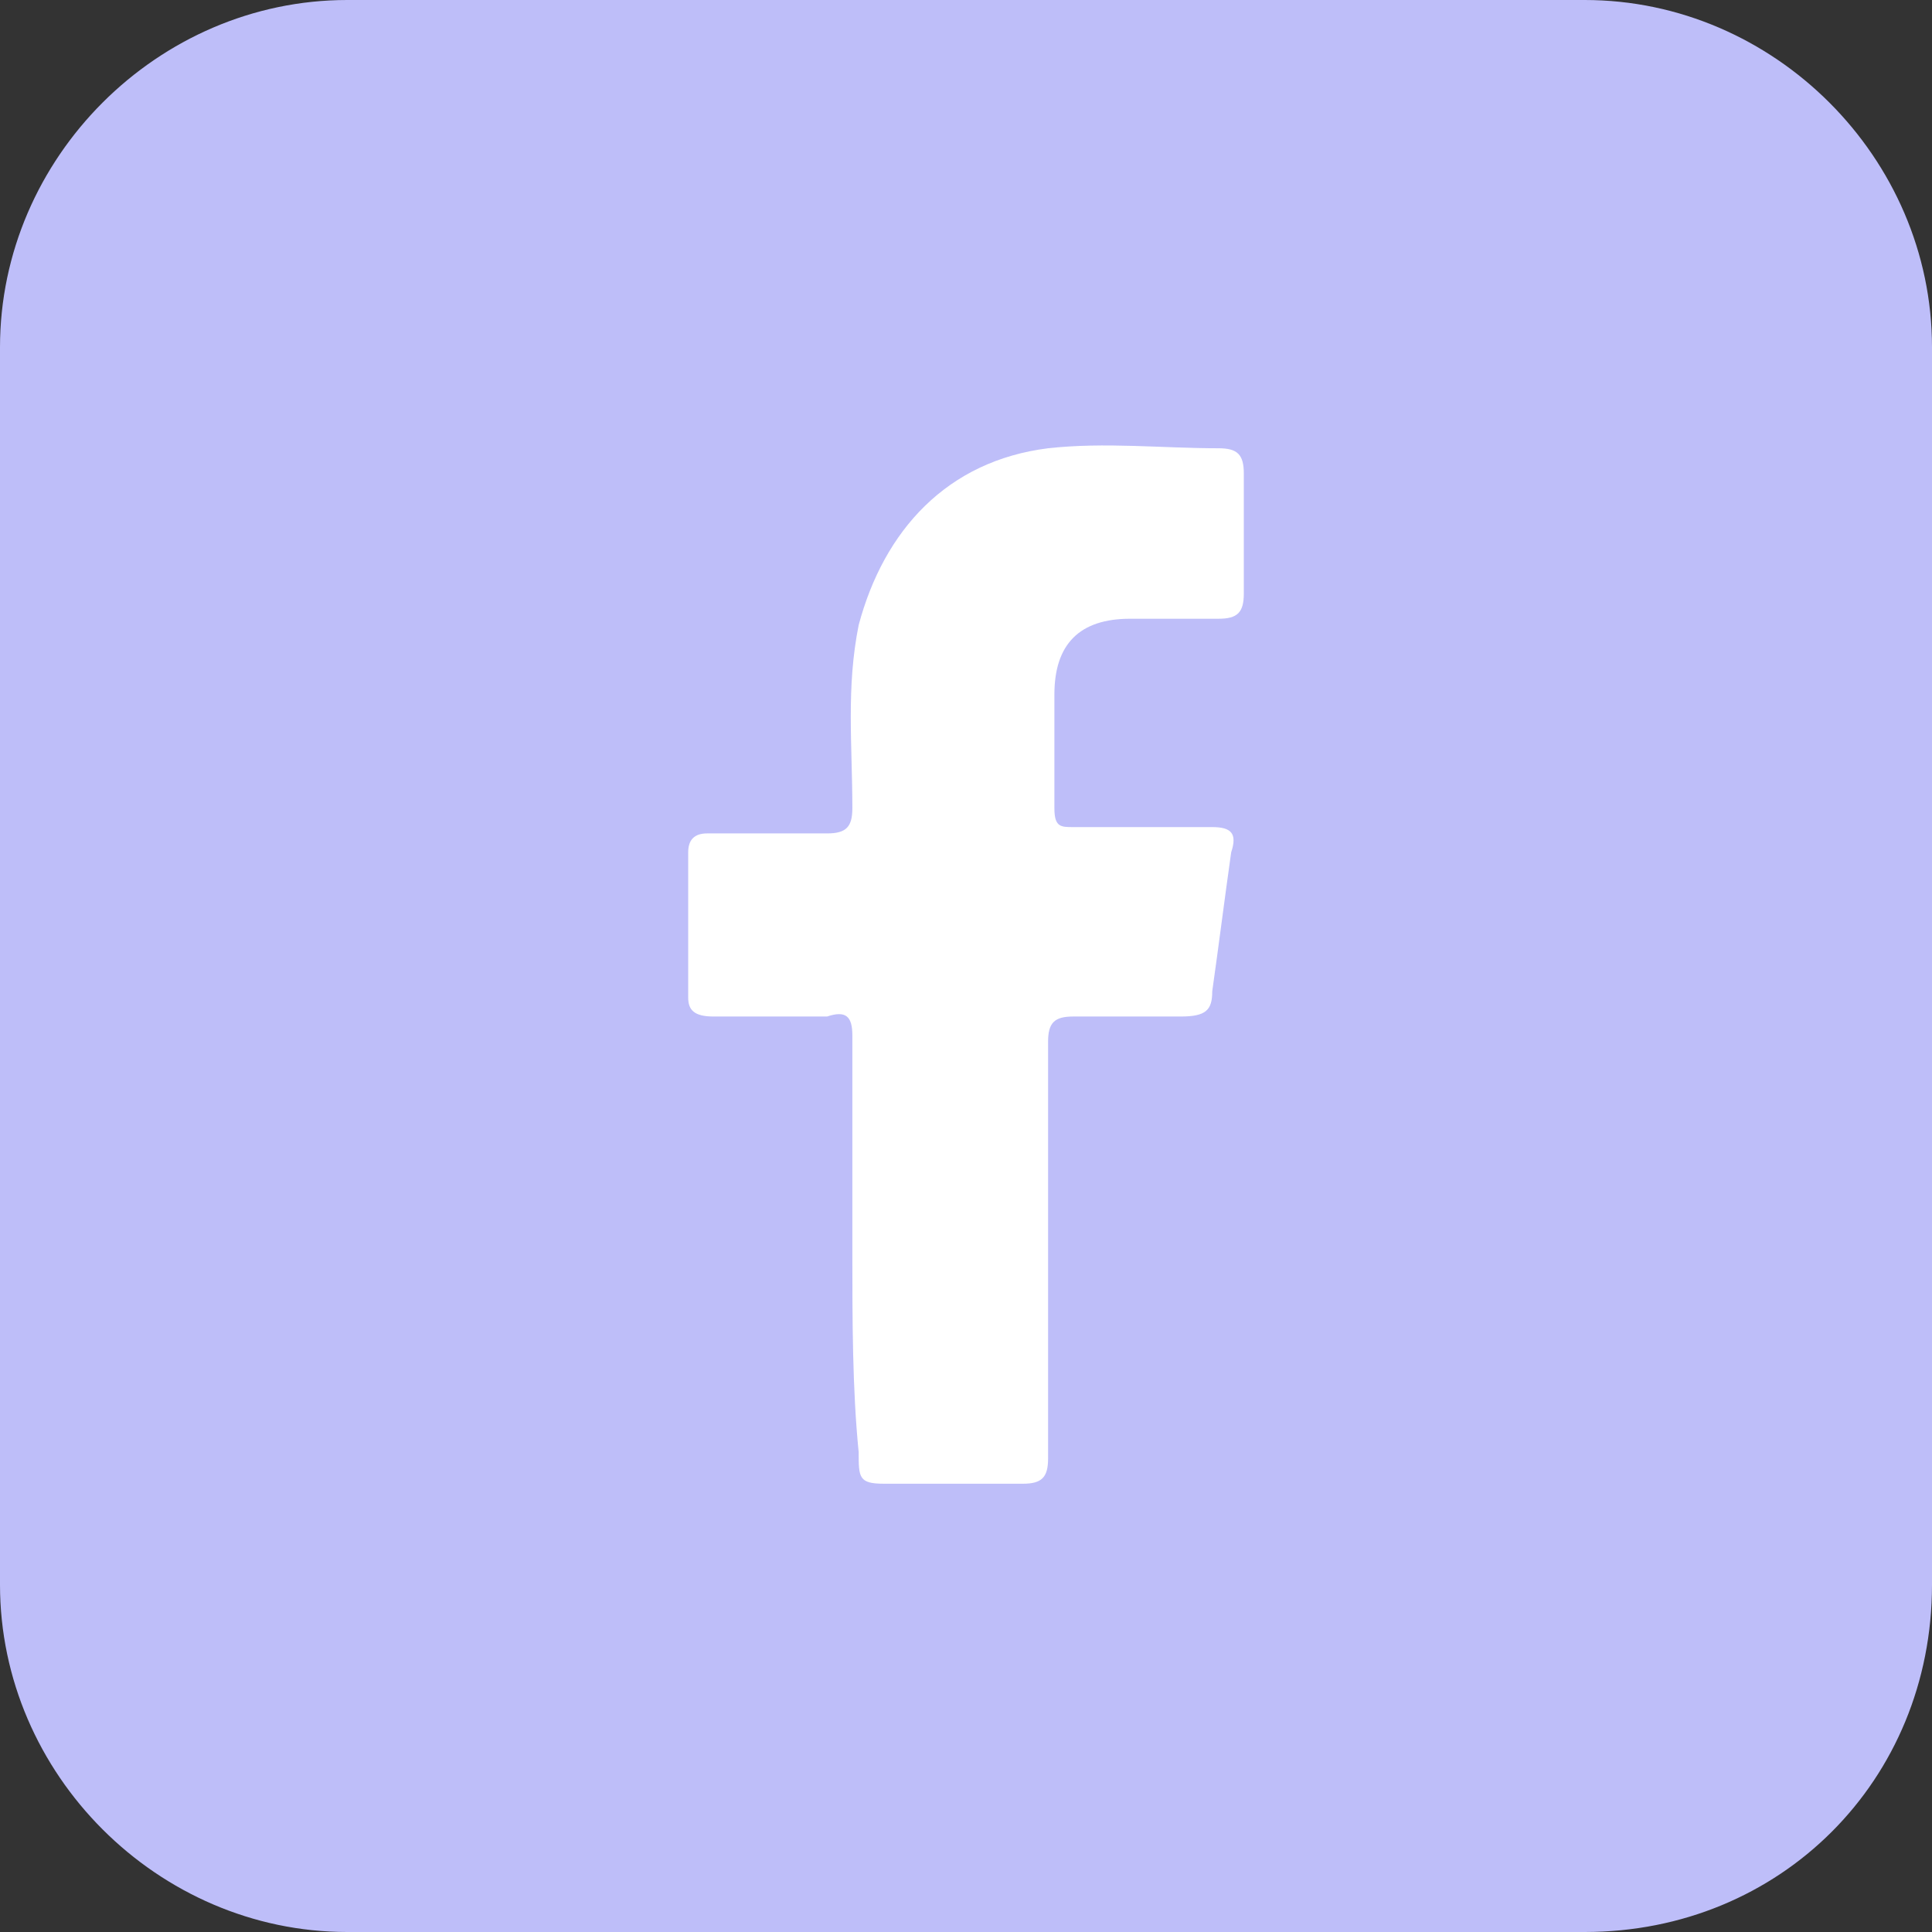
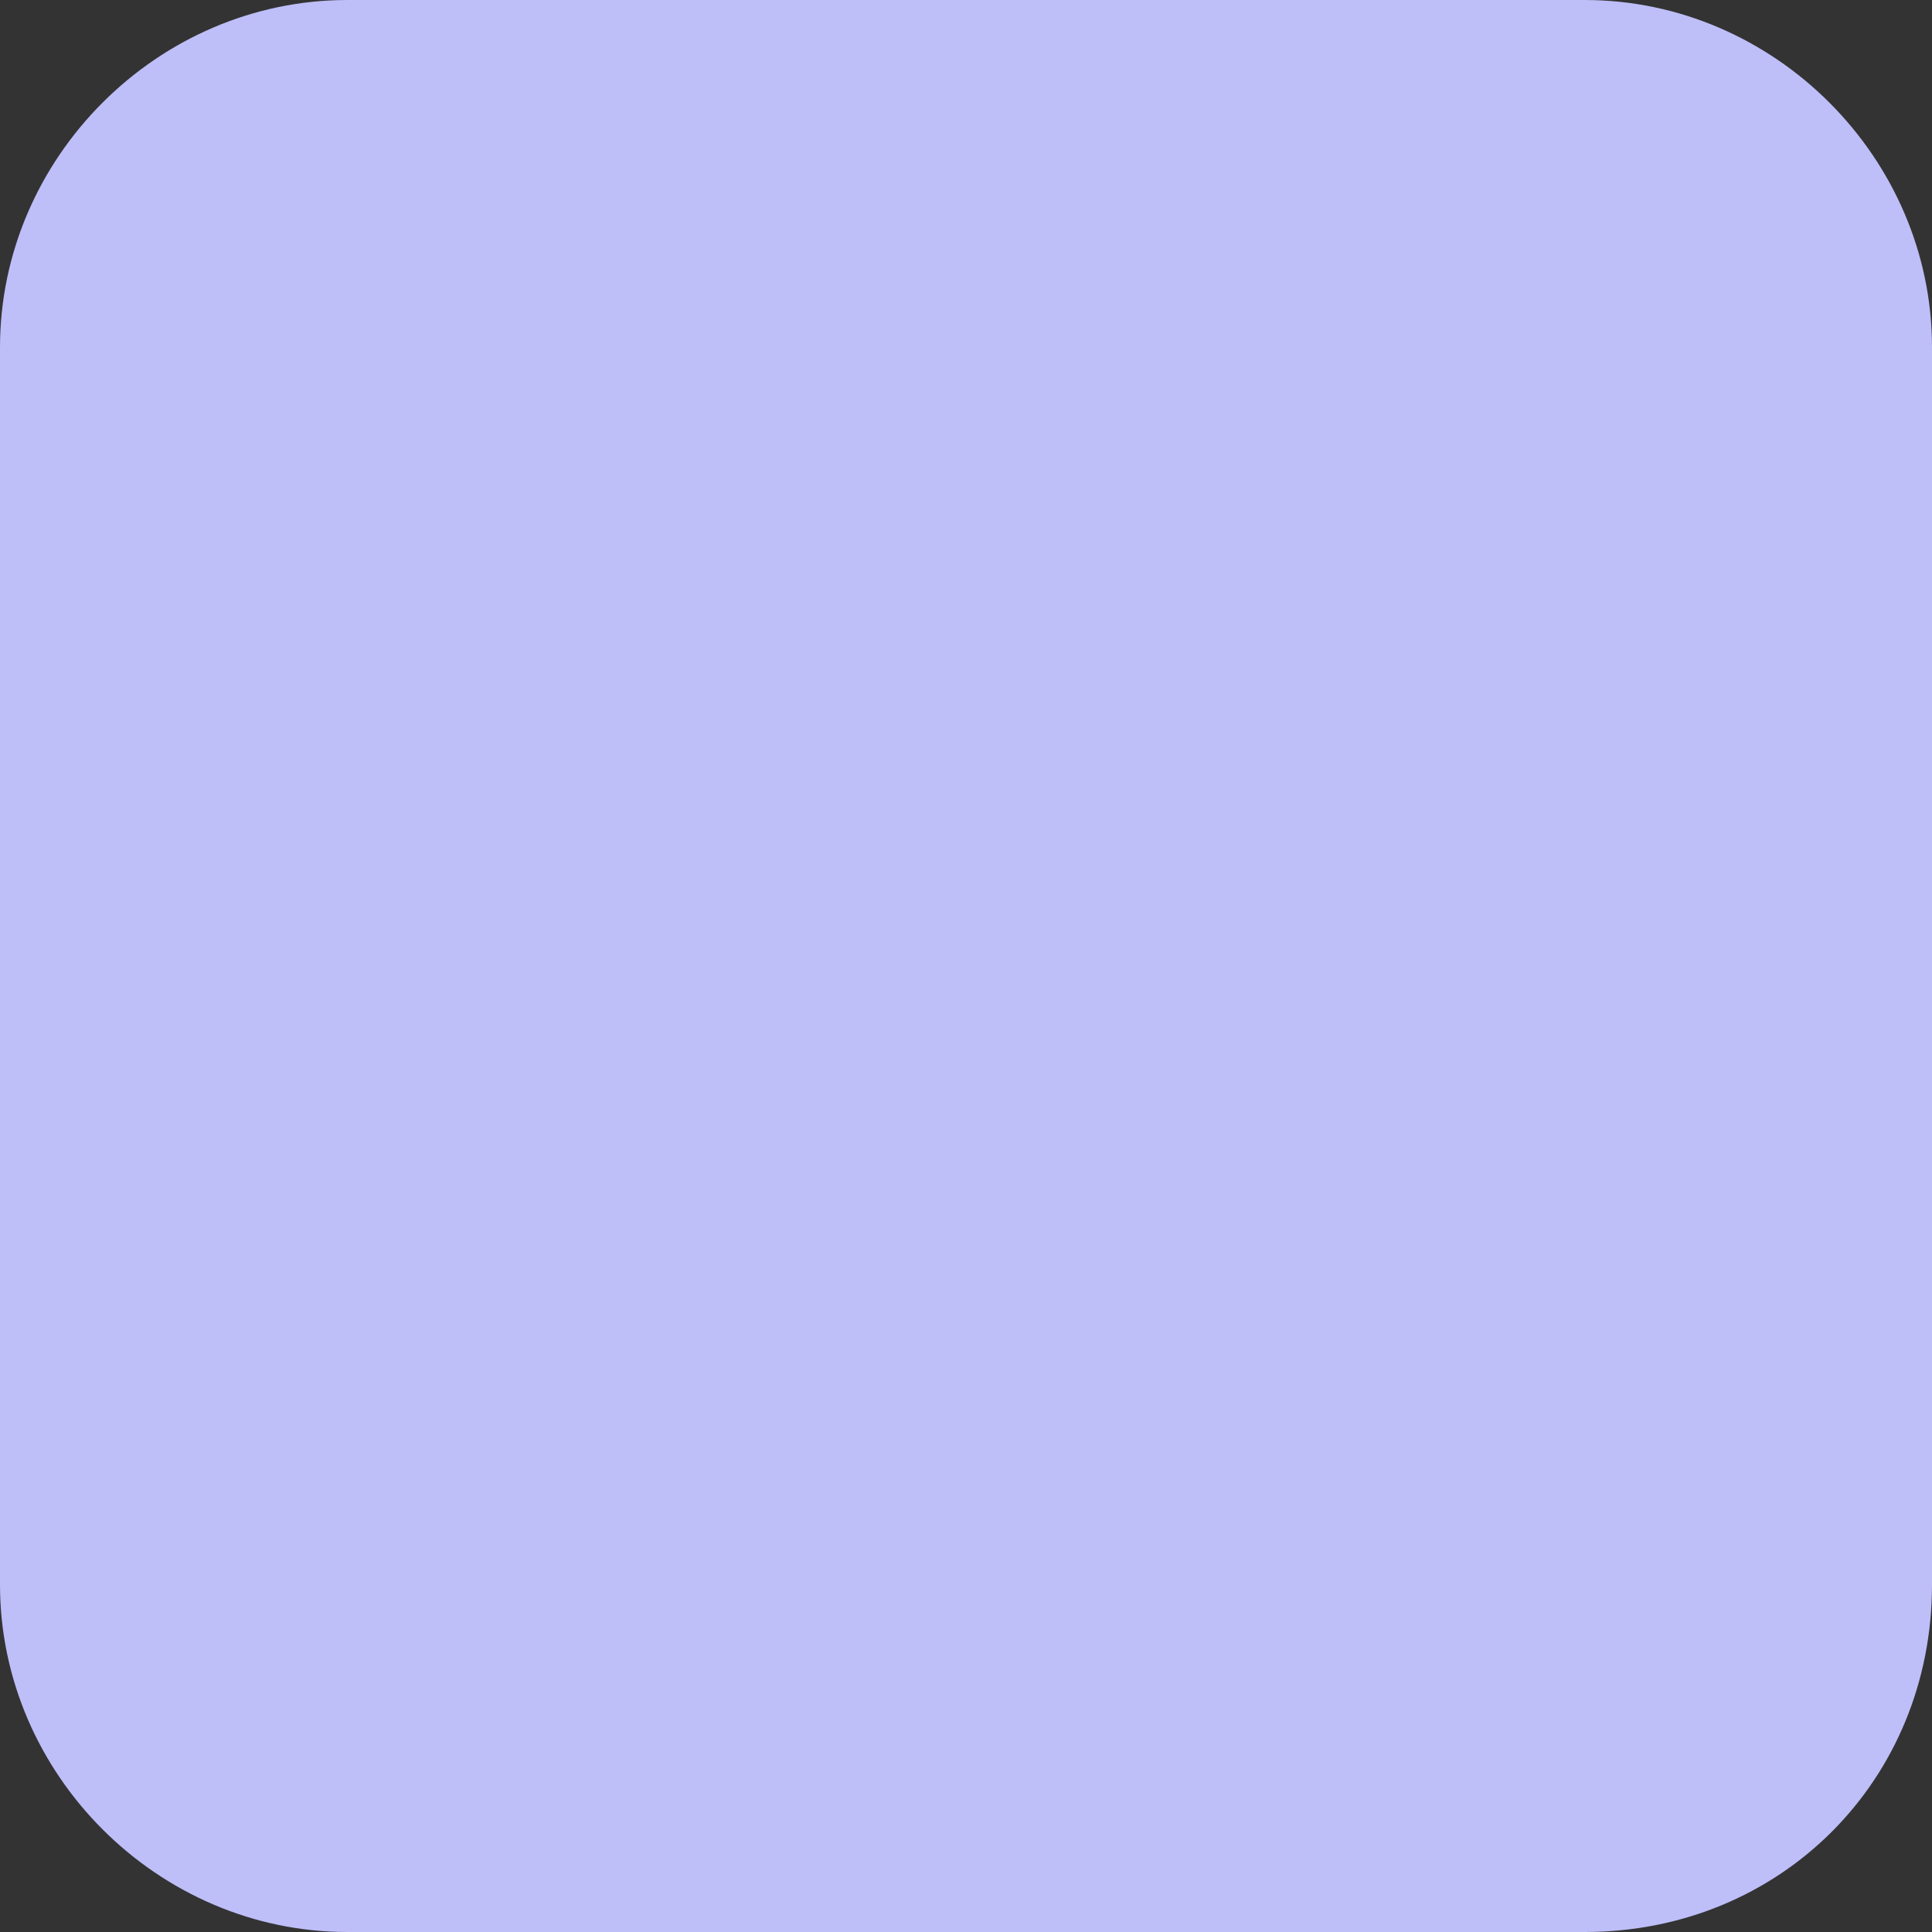
<svg xmlns="http://www.w3.org/2000/svg" version="1.1" id="Layer_1" x="0px" y="0px" viewBox="0 0 30.6 30.6" style="enable-background:new 0 0 30.6 30.6;" xml:space="preserve">
  <rect x="0" y="0" width="30.6" height="30.6" fill="#333333" stroke="none" />
  <style type="text/css">
	.st0{fill:#BEBEF9;}
	.st1{fill:#FFFFFF;}
</style>
  <g>
    <path class="st0" d="M25.1,30.6H5.5c-3,0-5.5-2.5-5.5-5.5V5.5C0,2.5,2.5,0,5.5,0h19.6c3,0,5.5,2.5,5.5,5.5v19.6   C30.6,28.2,28.2,30.6,25.1,30.6z" />
  </g>
  <g>
-     <path class="st1" d="M13.5,19.8c0-1.1,0-2.3,0-3.4c0-0.3-0.1-0.4-0.4-0.3c-0.6,0-1.2,0-1.8,0c-0.3,0-0.4-0.1-0.4-0.3   c0-0.8,0-1.6,0-2.3c0-0.2,0.1-0.3,0.3-0.3c0.6,0,1.3,0,1.9,0c0.3,0,0.4-0.1,0.4-0.4c0-1-0.1-1.9,0.1-2.9c0.4-1.5,1.4-2.6,3-2.8   c0.9-0.1,1.8,0,2.7,0c0.3,0,0.4,0.1,0.4,0.4c0,0.6,0,1.3,0,1.9c0,0.3-0.1,0.4-0.4,0.4c-0.5,0-0.9,0-1.4,0c-0.8,0-1.2,0.4-1.2,1.2   c0,0.6,0,1.2,0,1.8c0,0.3,0.1,0.3,0.3,0.3c0.7,0,1.5,0,2.2,0c0.3,0,0.4,0.1,0.3,0.4c-0.1,0.7-0.2,1.5-0.3,2.2   c0,0.3-0.1,0.4-0.5,0.4c-0.6,0-1.1,0-1.7,0c-0.3,0-0.4,0.1-0.4,0.4c0,2.2,0,4.4,0,6.6c0,0.3-0.1,0.4-0.4,0.4c-0.7,0-1.5,0-2.2,0   c-0.4,0-0.4-0.1-0.4-0.5C13.5,22,13.5,20.9,13.5,19.8z" />
-   </g>
+     </g>
</svg>